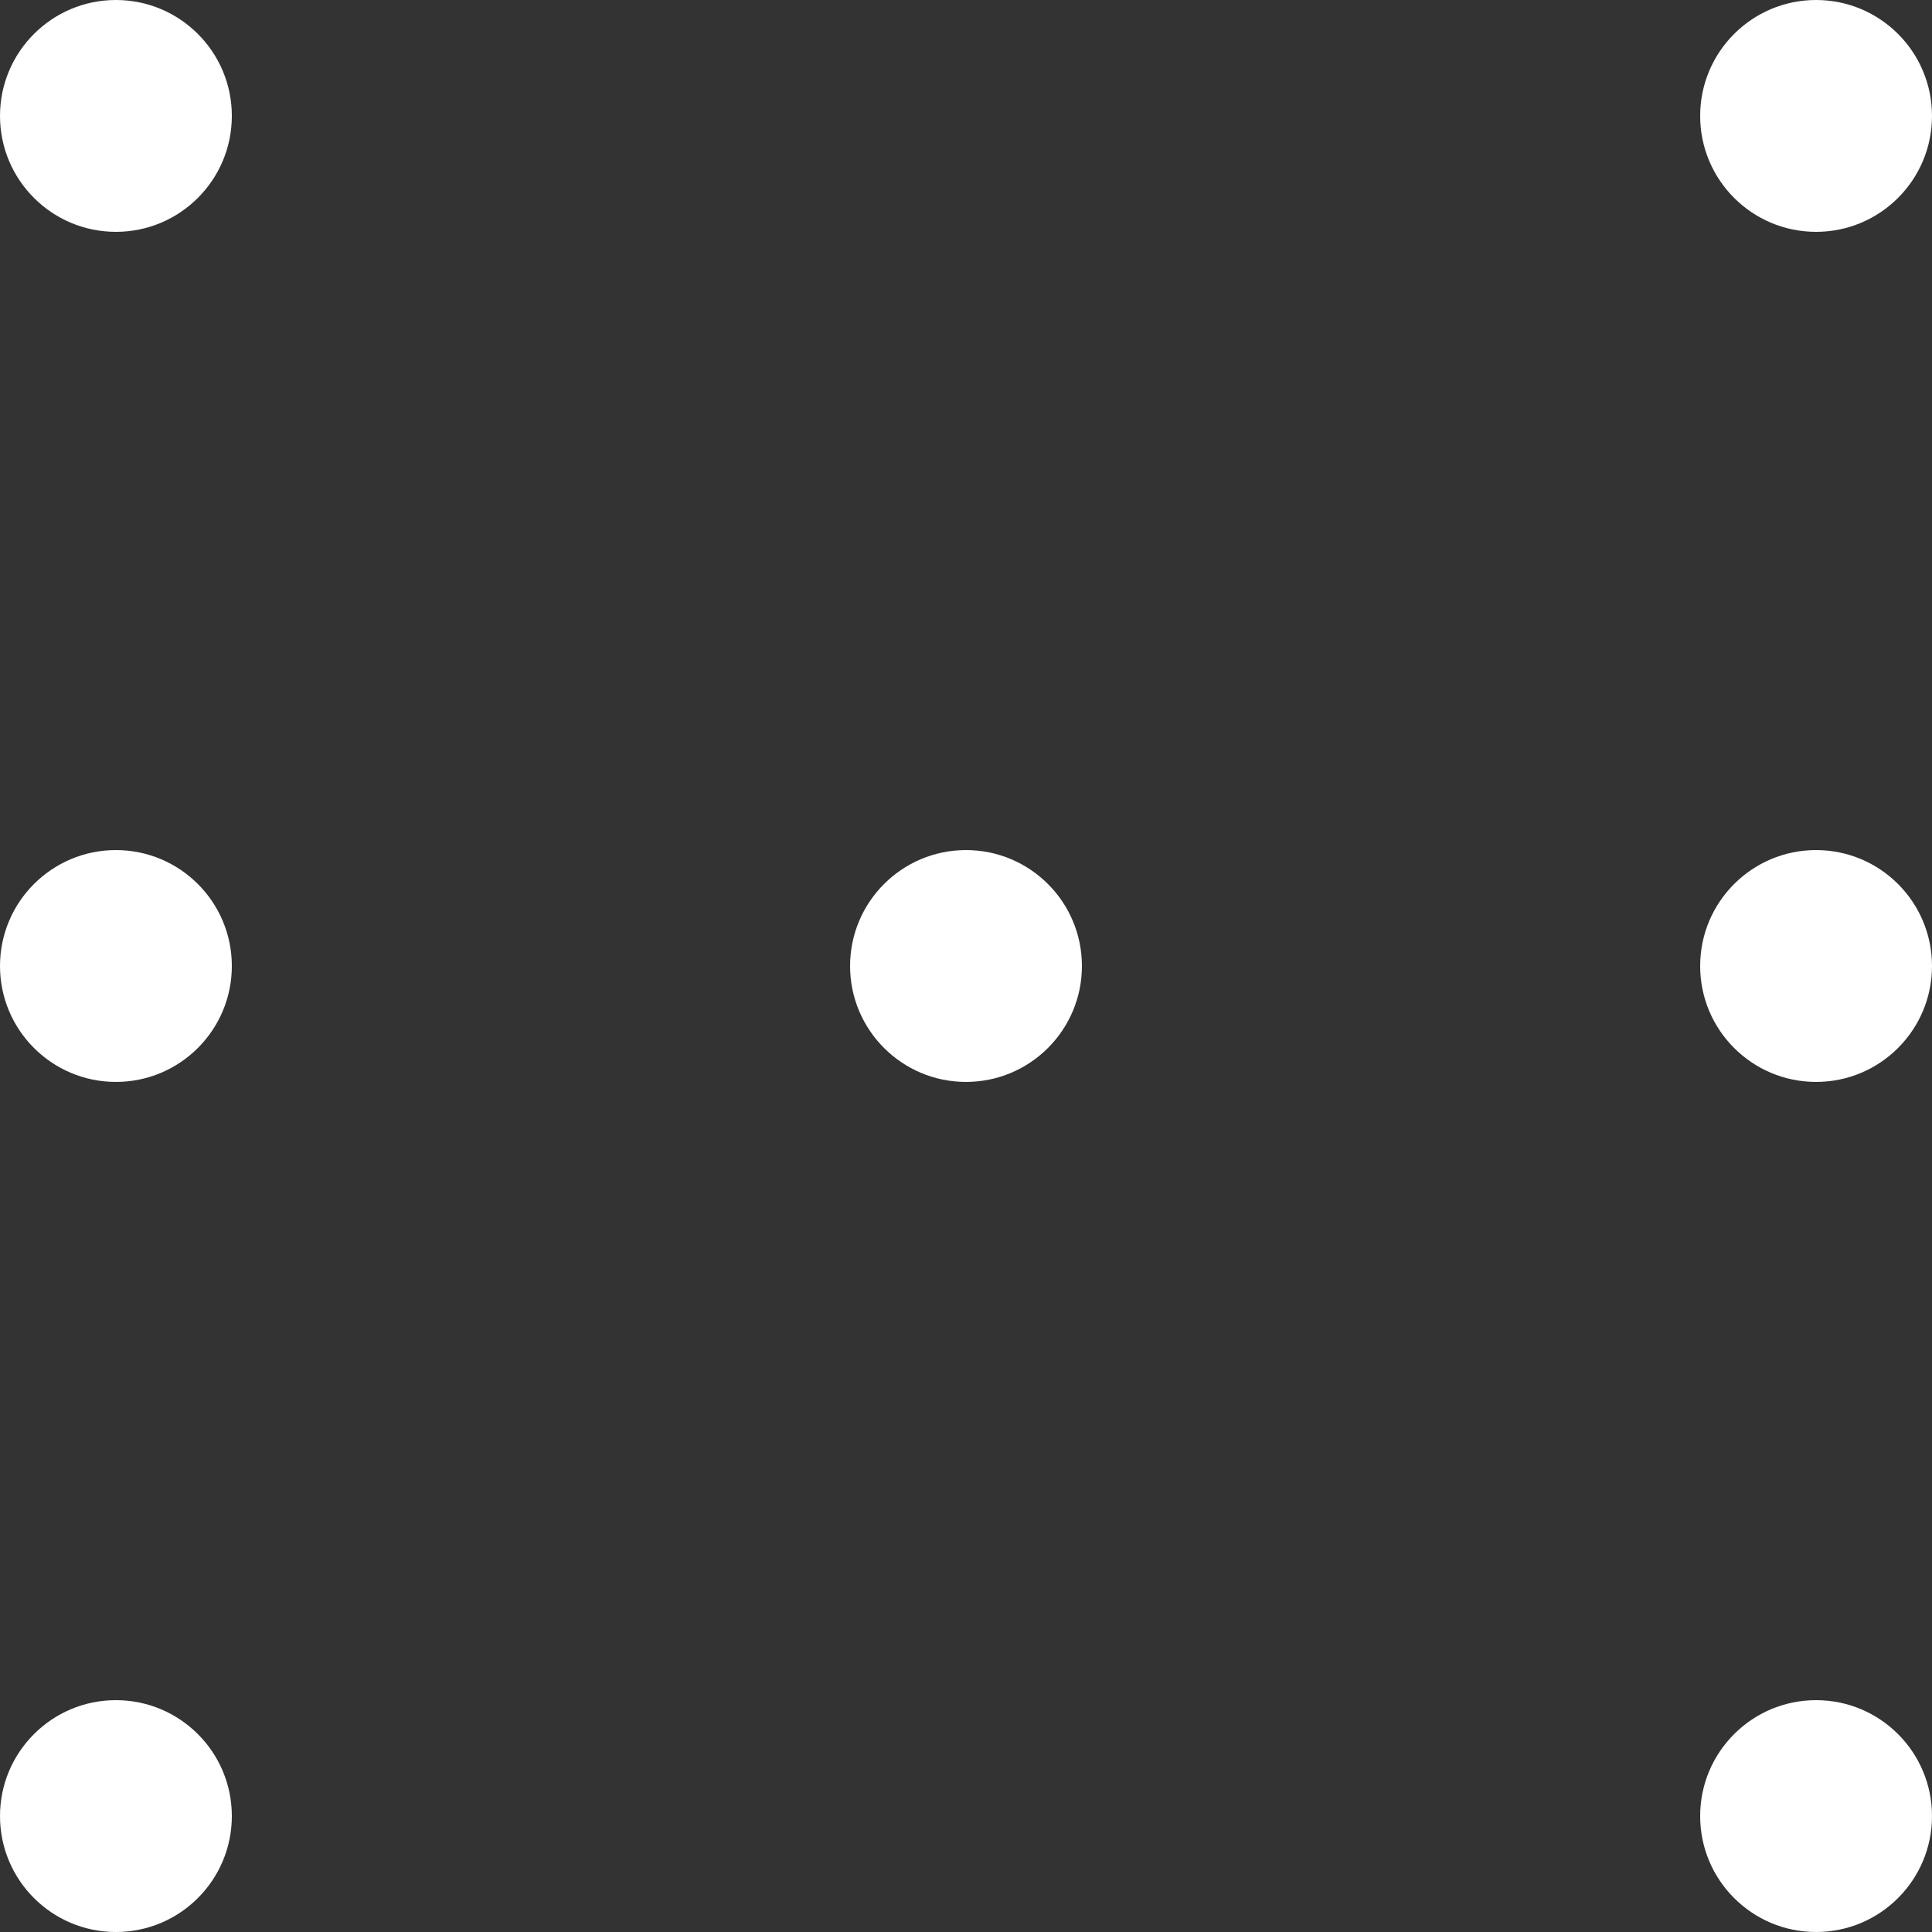
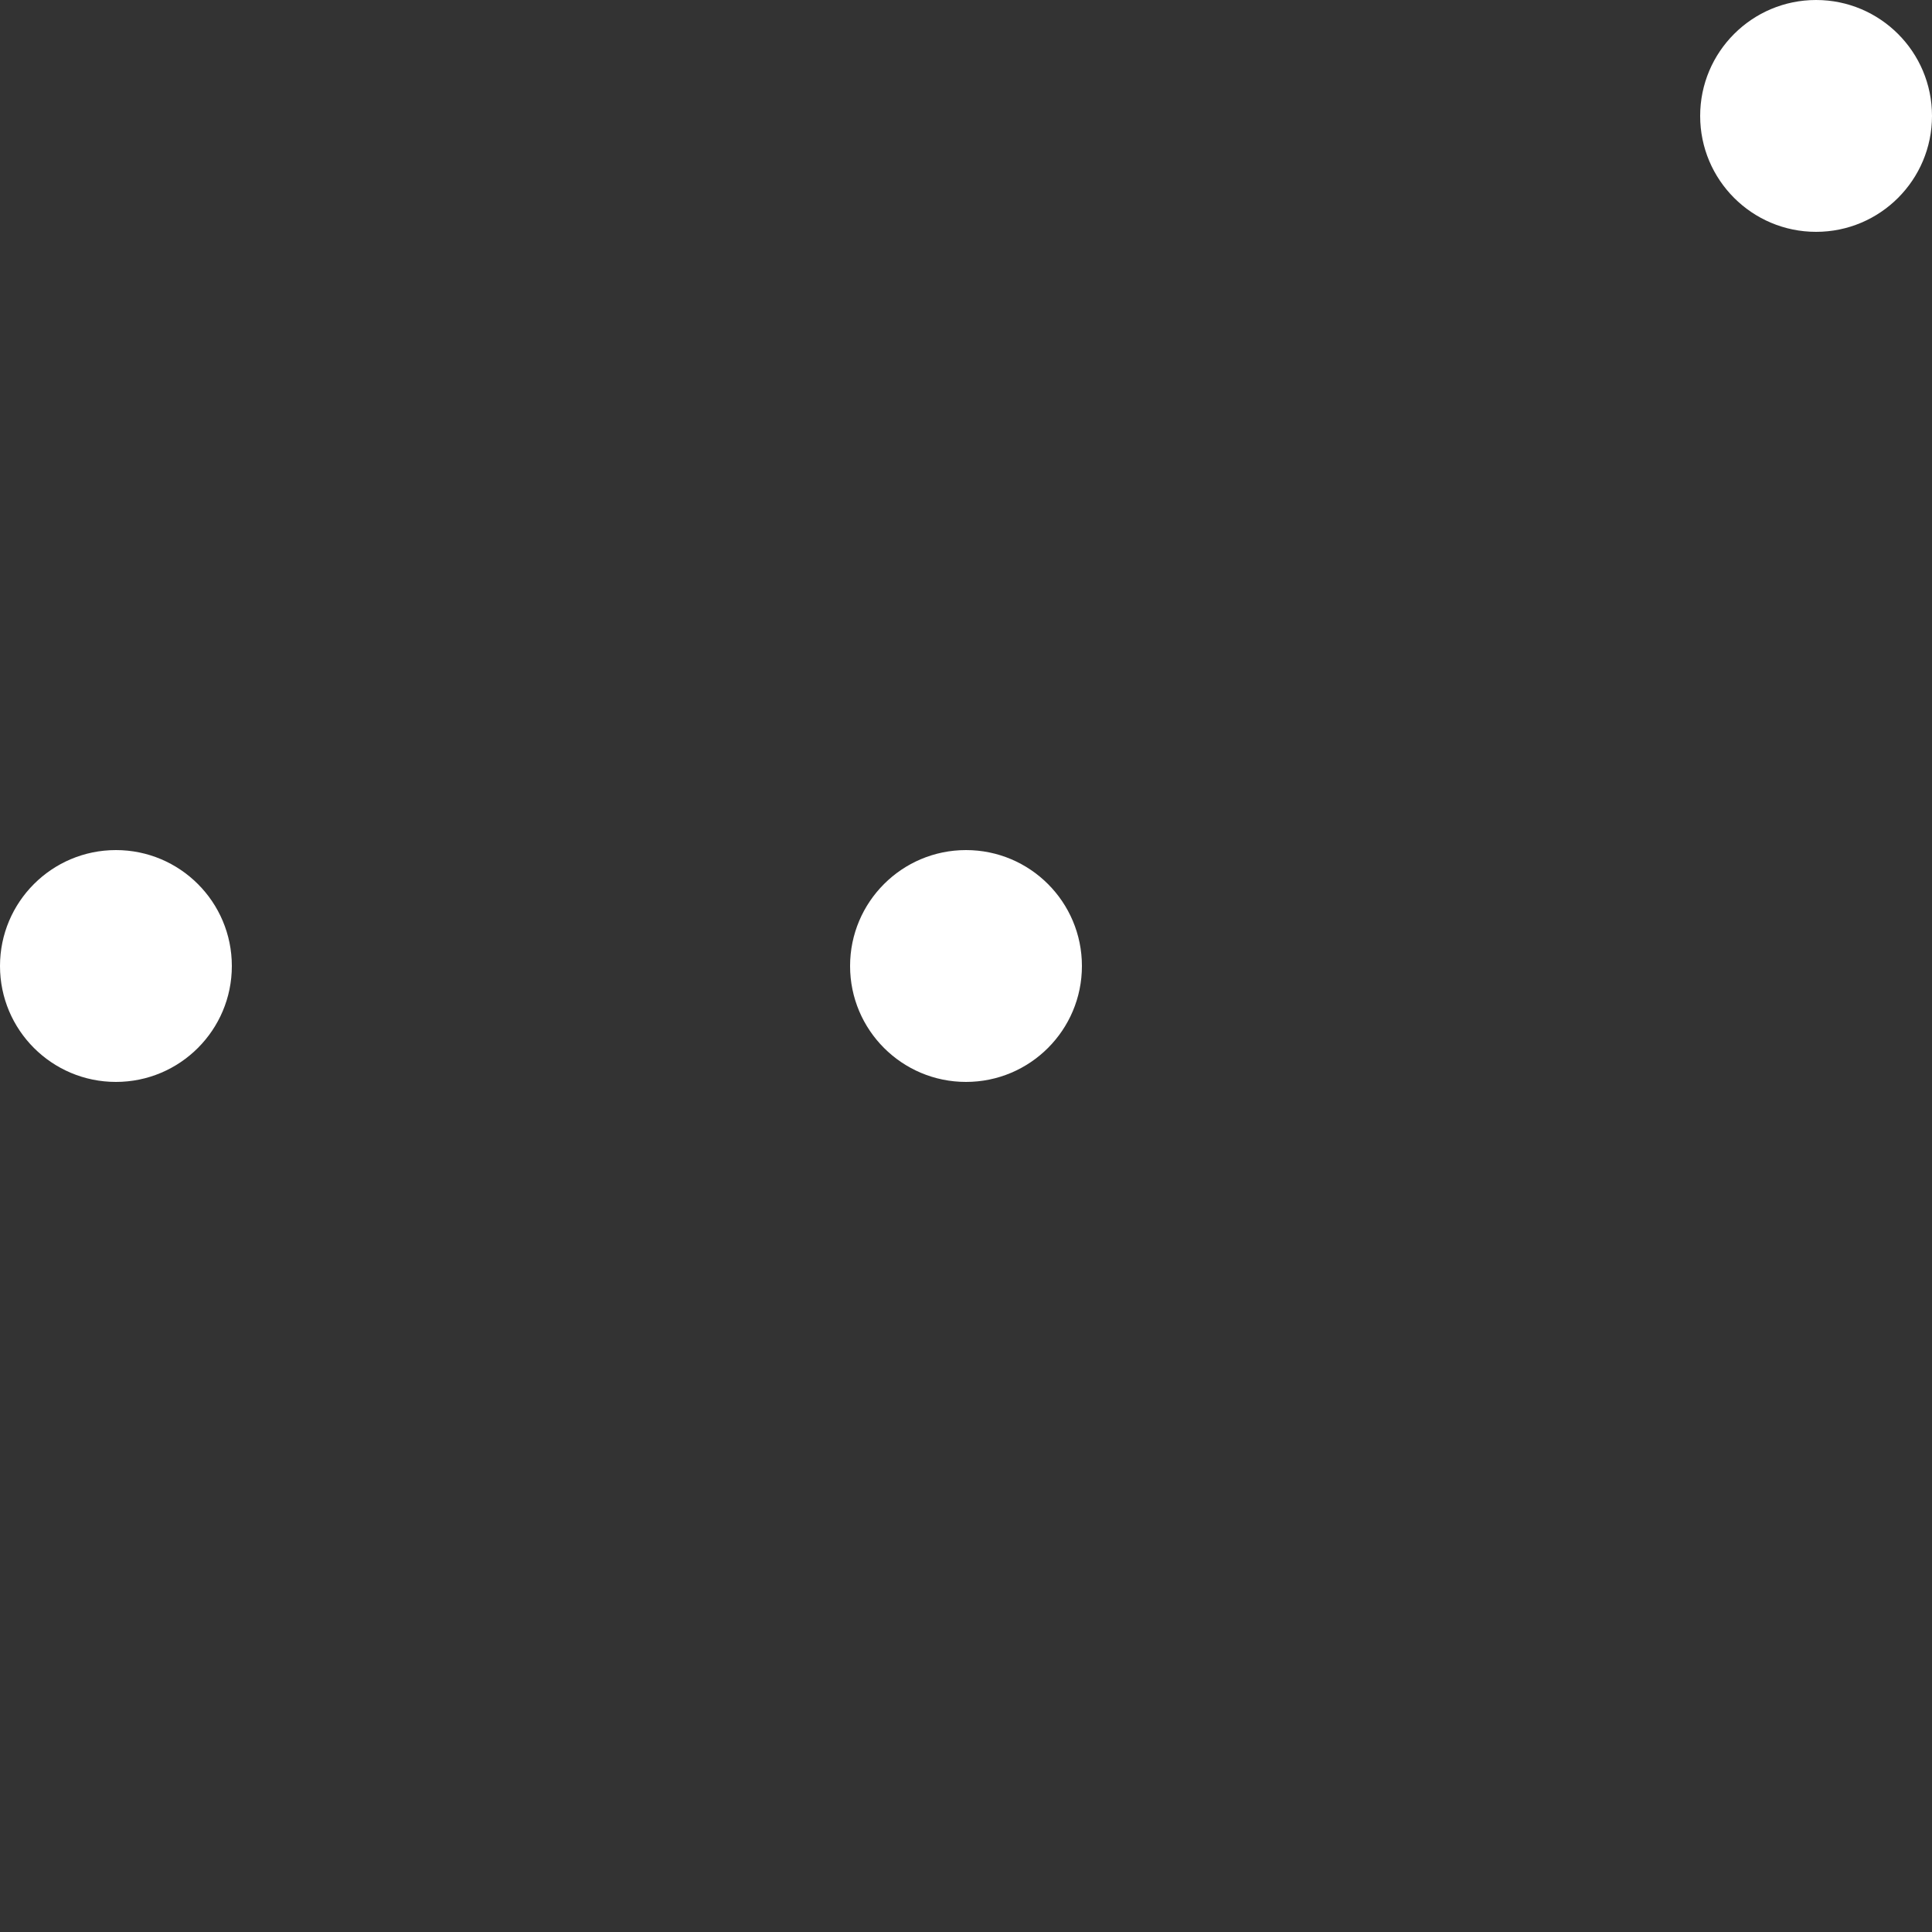
<svg xmlns="http://www.w3.org/2000/svg" width="50" height="50" viewBox="0 0 50 50" fill="none">
  <rect x="0" y="0" width="50" height="50" fill="#333333" stroke="none" />
-   <circle cx="3" cy="3" r="3" transform="rotate(-90 3 3)" fill="white" />
  <circle cx="25" cy="25" r="3" transform="rotate(-90 25 25)" fill="white" />
  <circle cx="3" cy="25" r="3" transform="rotate(-90 3 25)" fill="white" />
-   <circle cx="47" cy="25" r="3" transform="rotate(-90 47 25)" fill="white" />
  <circle cx="47" cy="3" r="3" transform="rotate(-90 47 3)" fill="white" />
-   <circle cx="47" cy="47" r="3" transform="rotate(-90 47 47)" fill="white" />
-   <circle cx="3" cy="47" r="3" transform="rotate(-90 3 47)" fill="white" />
</svg>